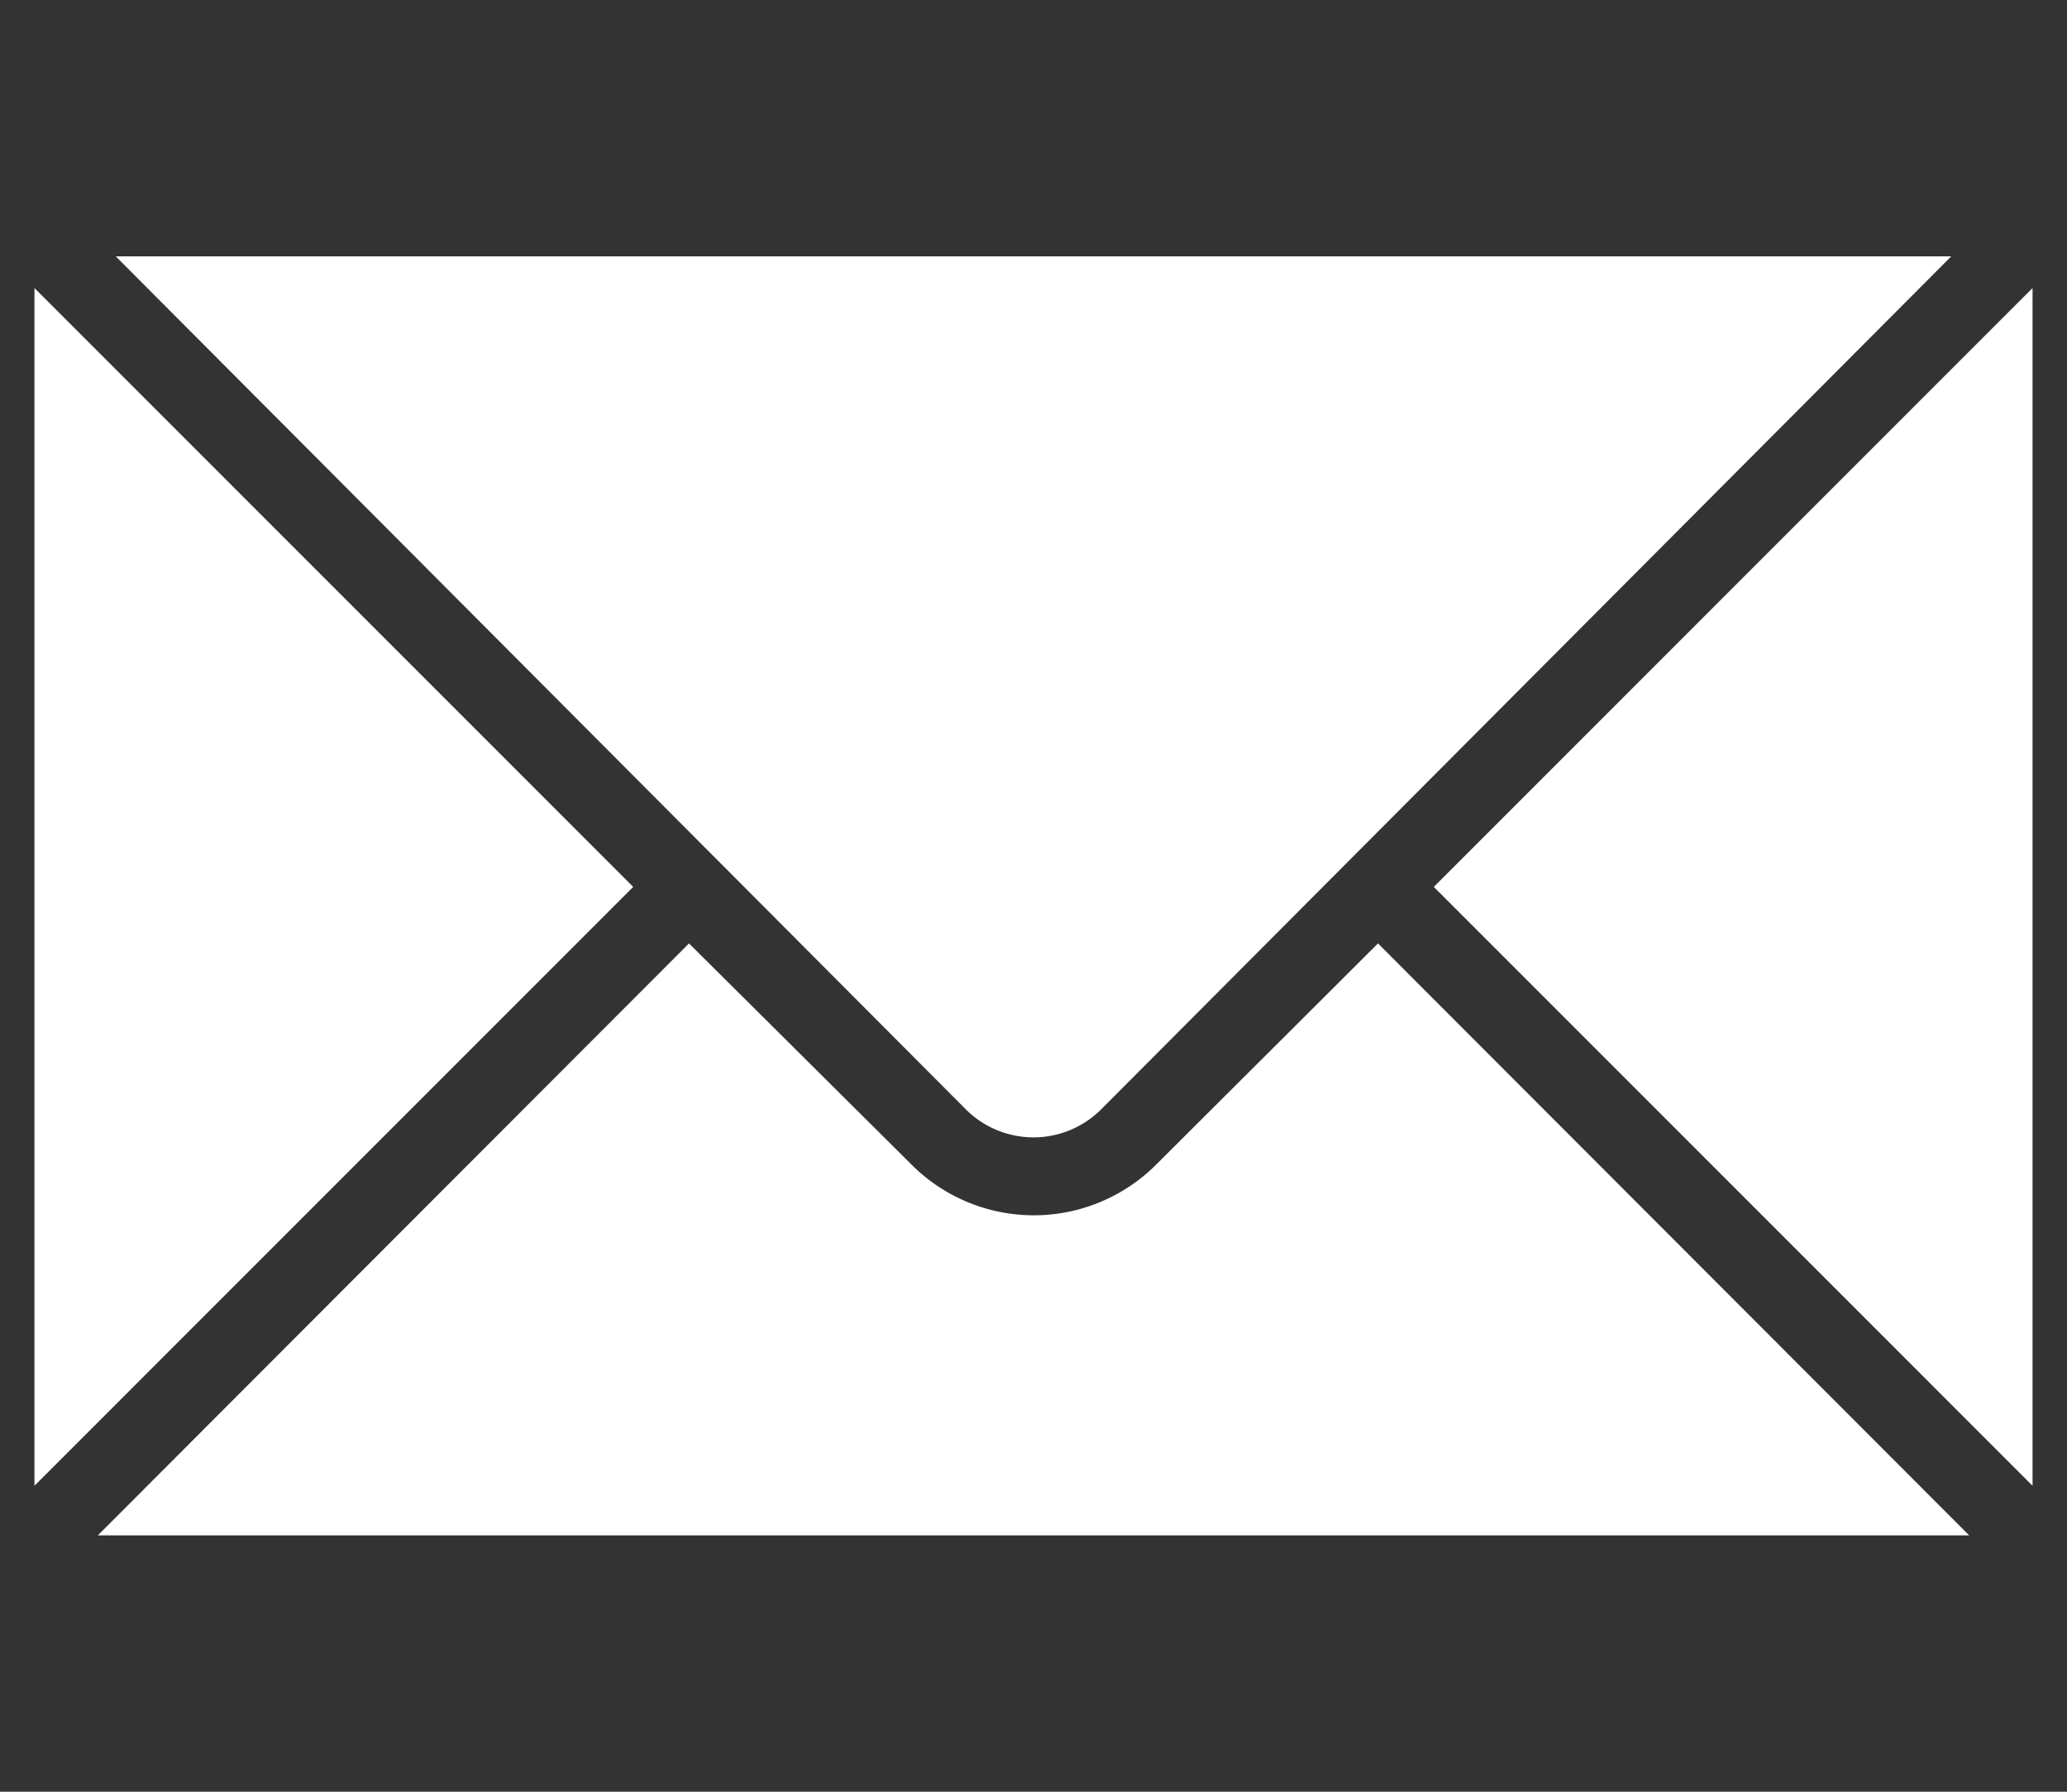
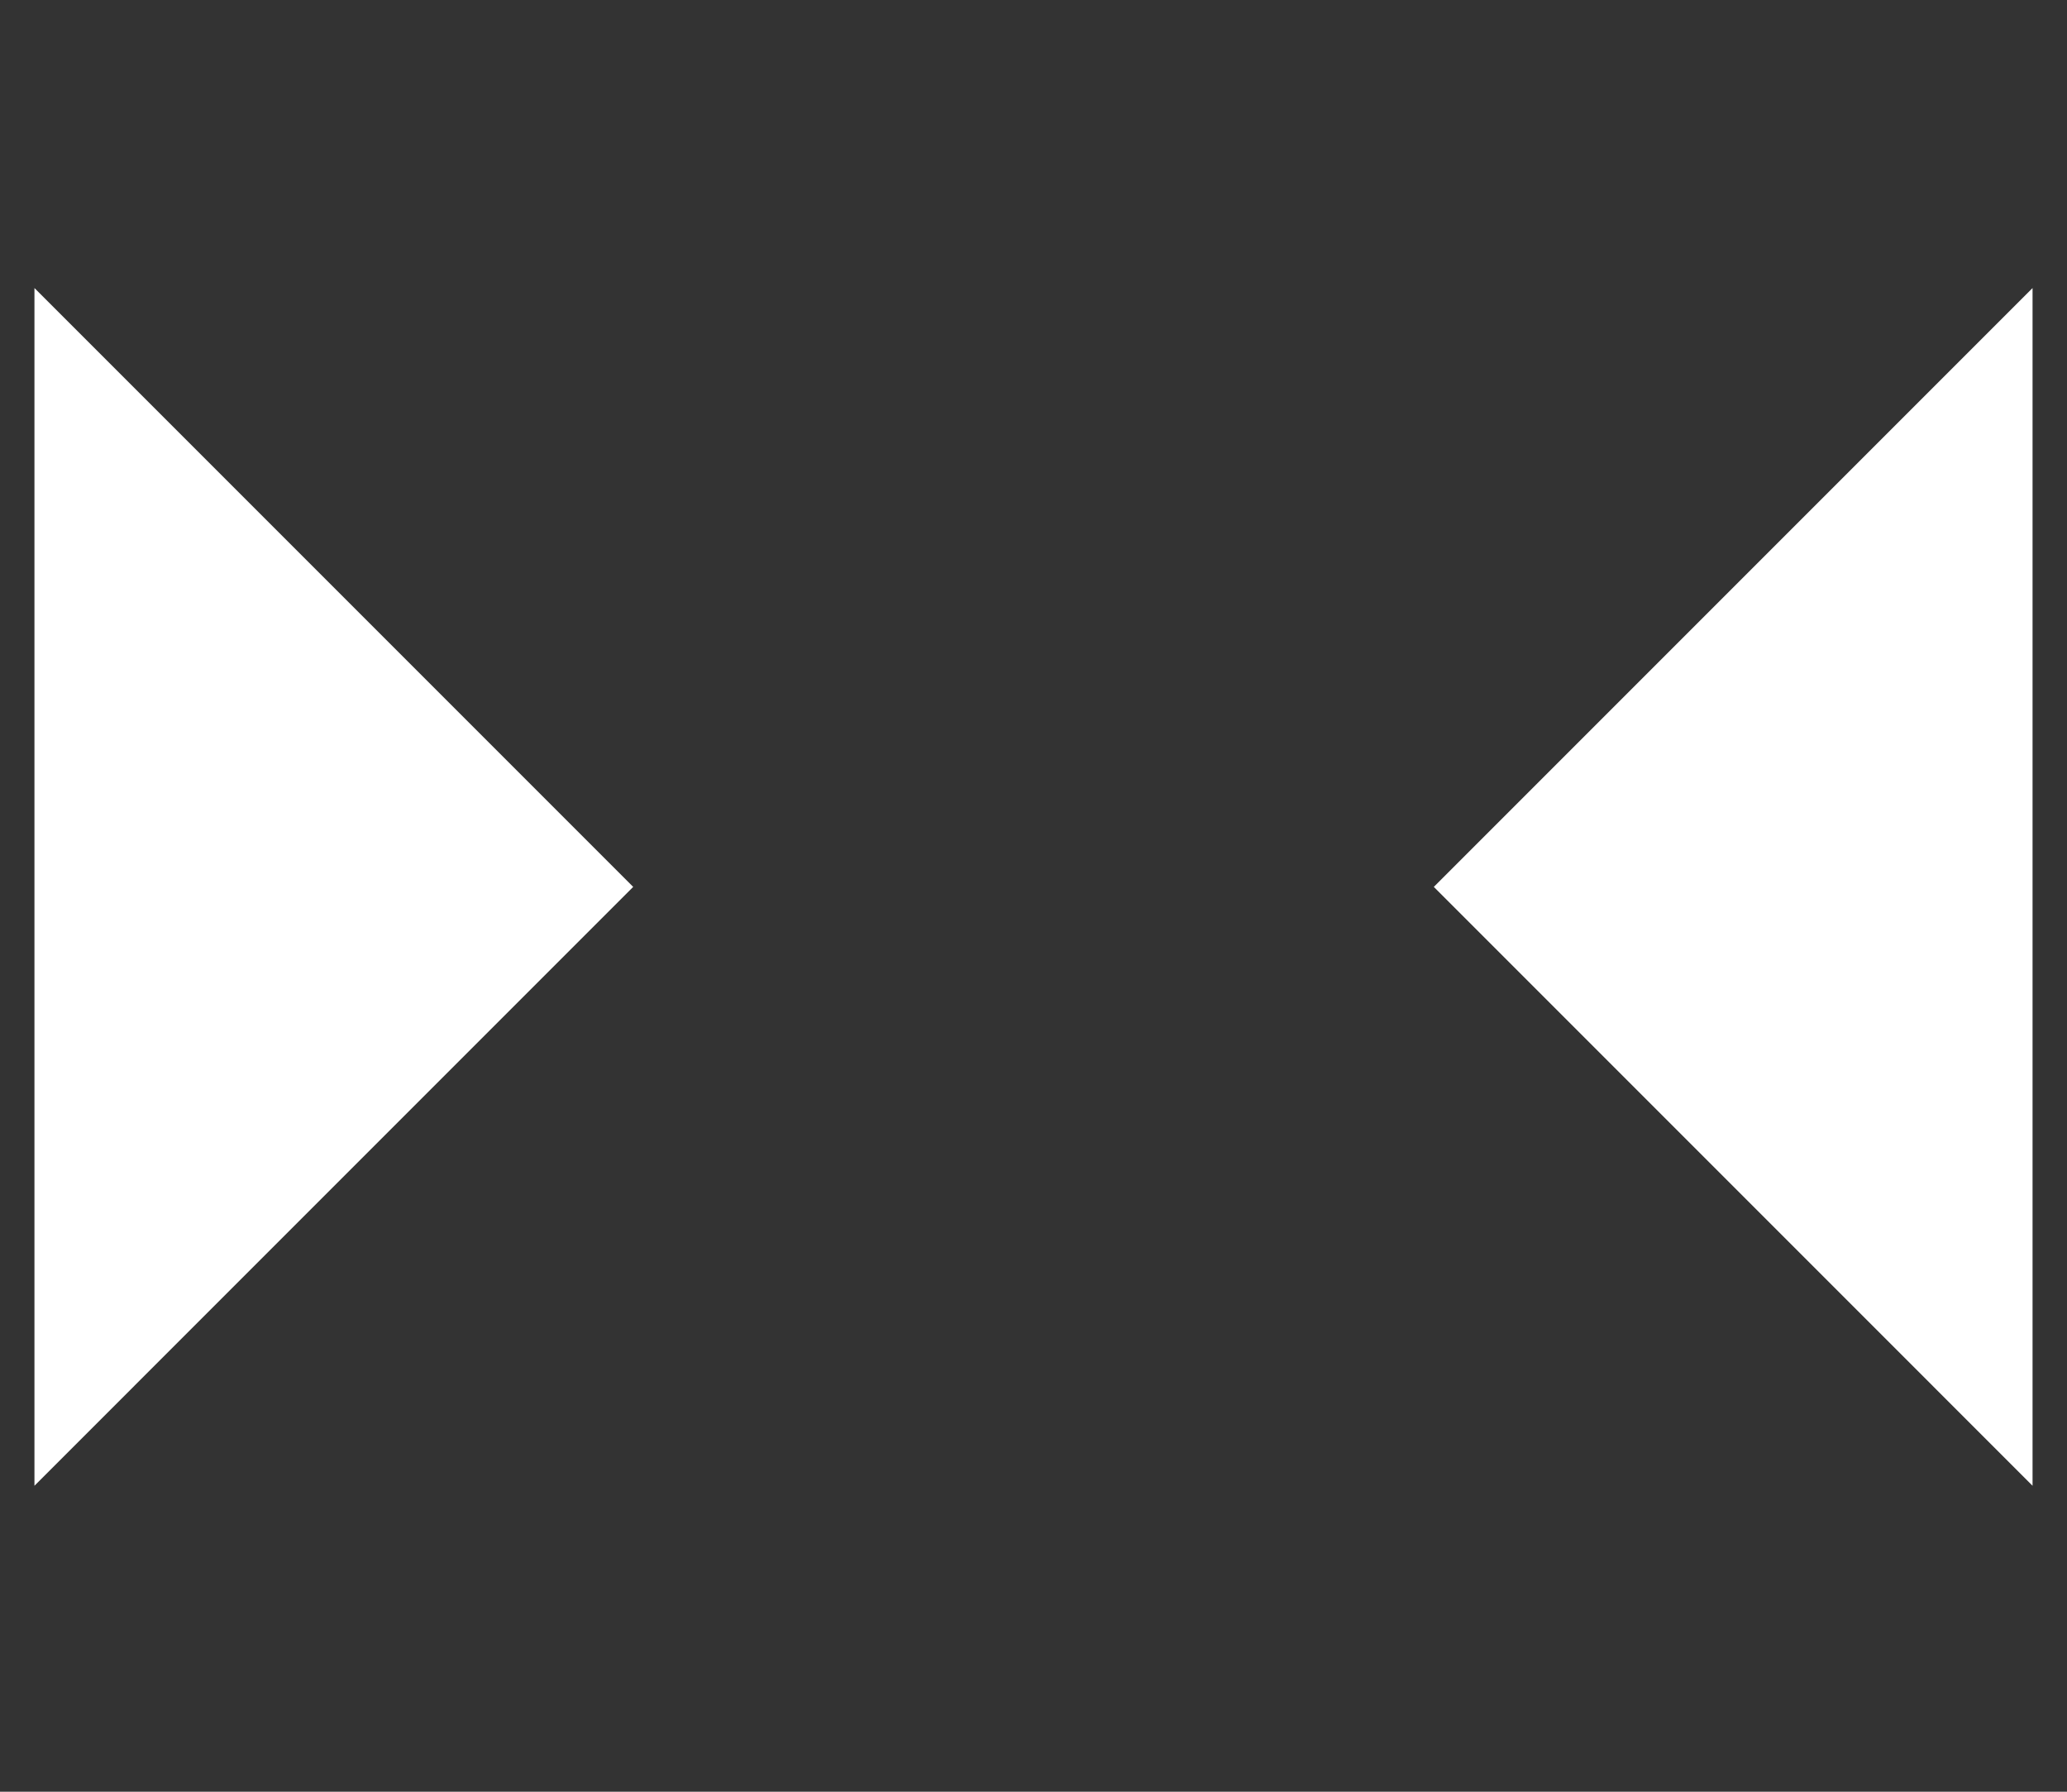
<svg xmlns="http://www.w3.org/2000/svg" id="Layer_1" data-name="Layer 1" viewBox="0 0 30 26">
  <rect x="0" y="0" width="30" height="26" fill="#333333" stroke="none" />
  <defs>
    <style>.cls-1{fill:#fff;}</style>
  </defs>
  <title>enews-white</title>
  <polygon class="cls-1" points="9.19 12.87 0.5 4.18 0.5 21.56 9.19 12.87" />
-   <path class="cls-1" d="M16,16.08,28.32,3.72H1.68L14,16.08A1.39,1.39,0,0,0,16,16.08Z" />
-   <path class="cls-1" d="M20,13.69,16.78,16.9a2.51,2.51,0,0,1-3.55,0L10,13.69,1.42,22.28H28.58Z" />
  <polygon class="cls-1" points="20.81 12.87 29.5 21.56 29.5 4.18 20.81 12.87" />
</svg>